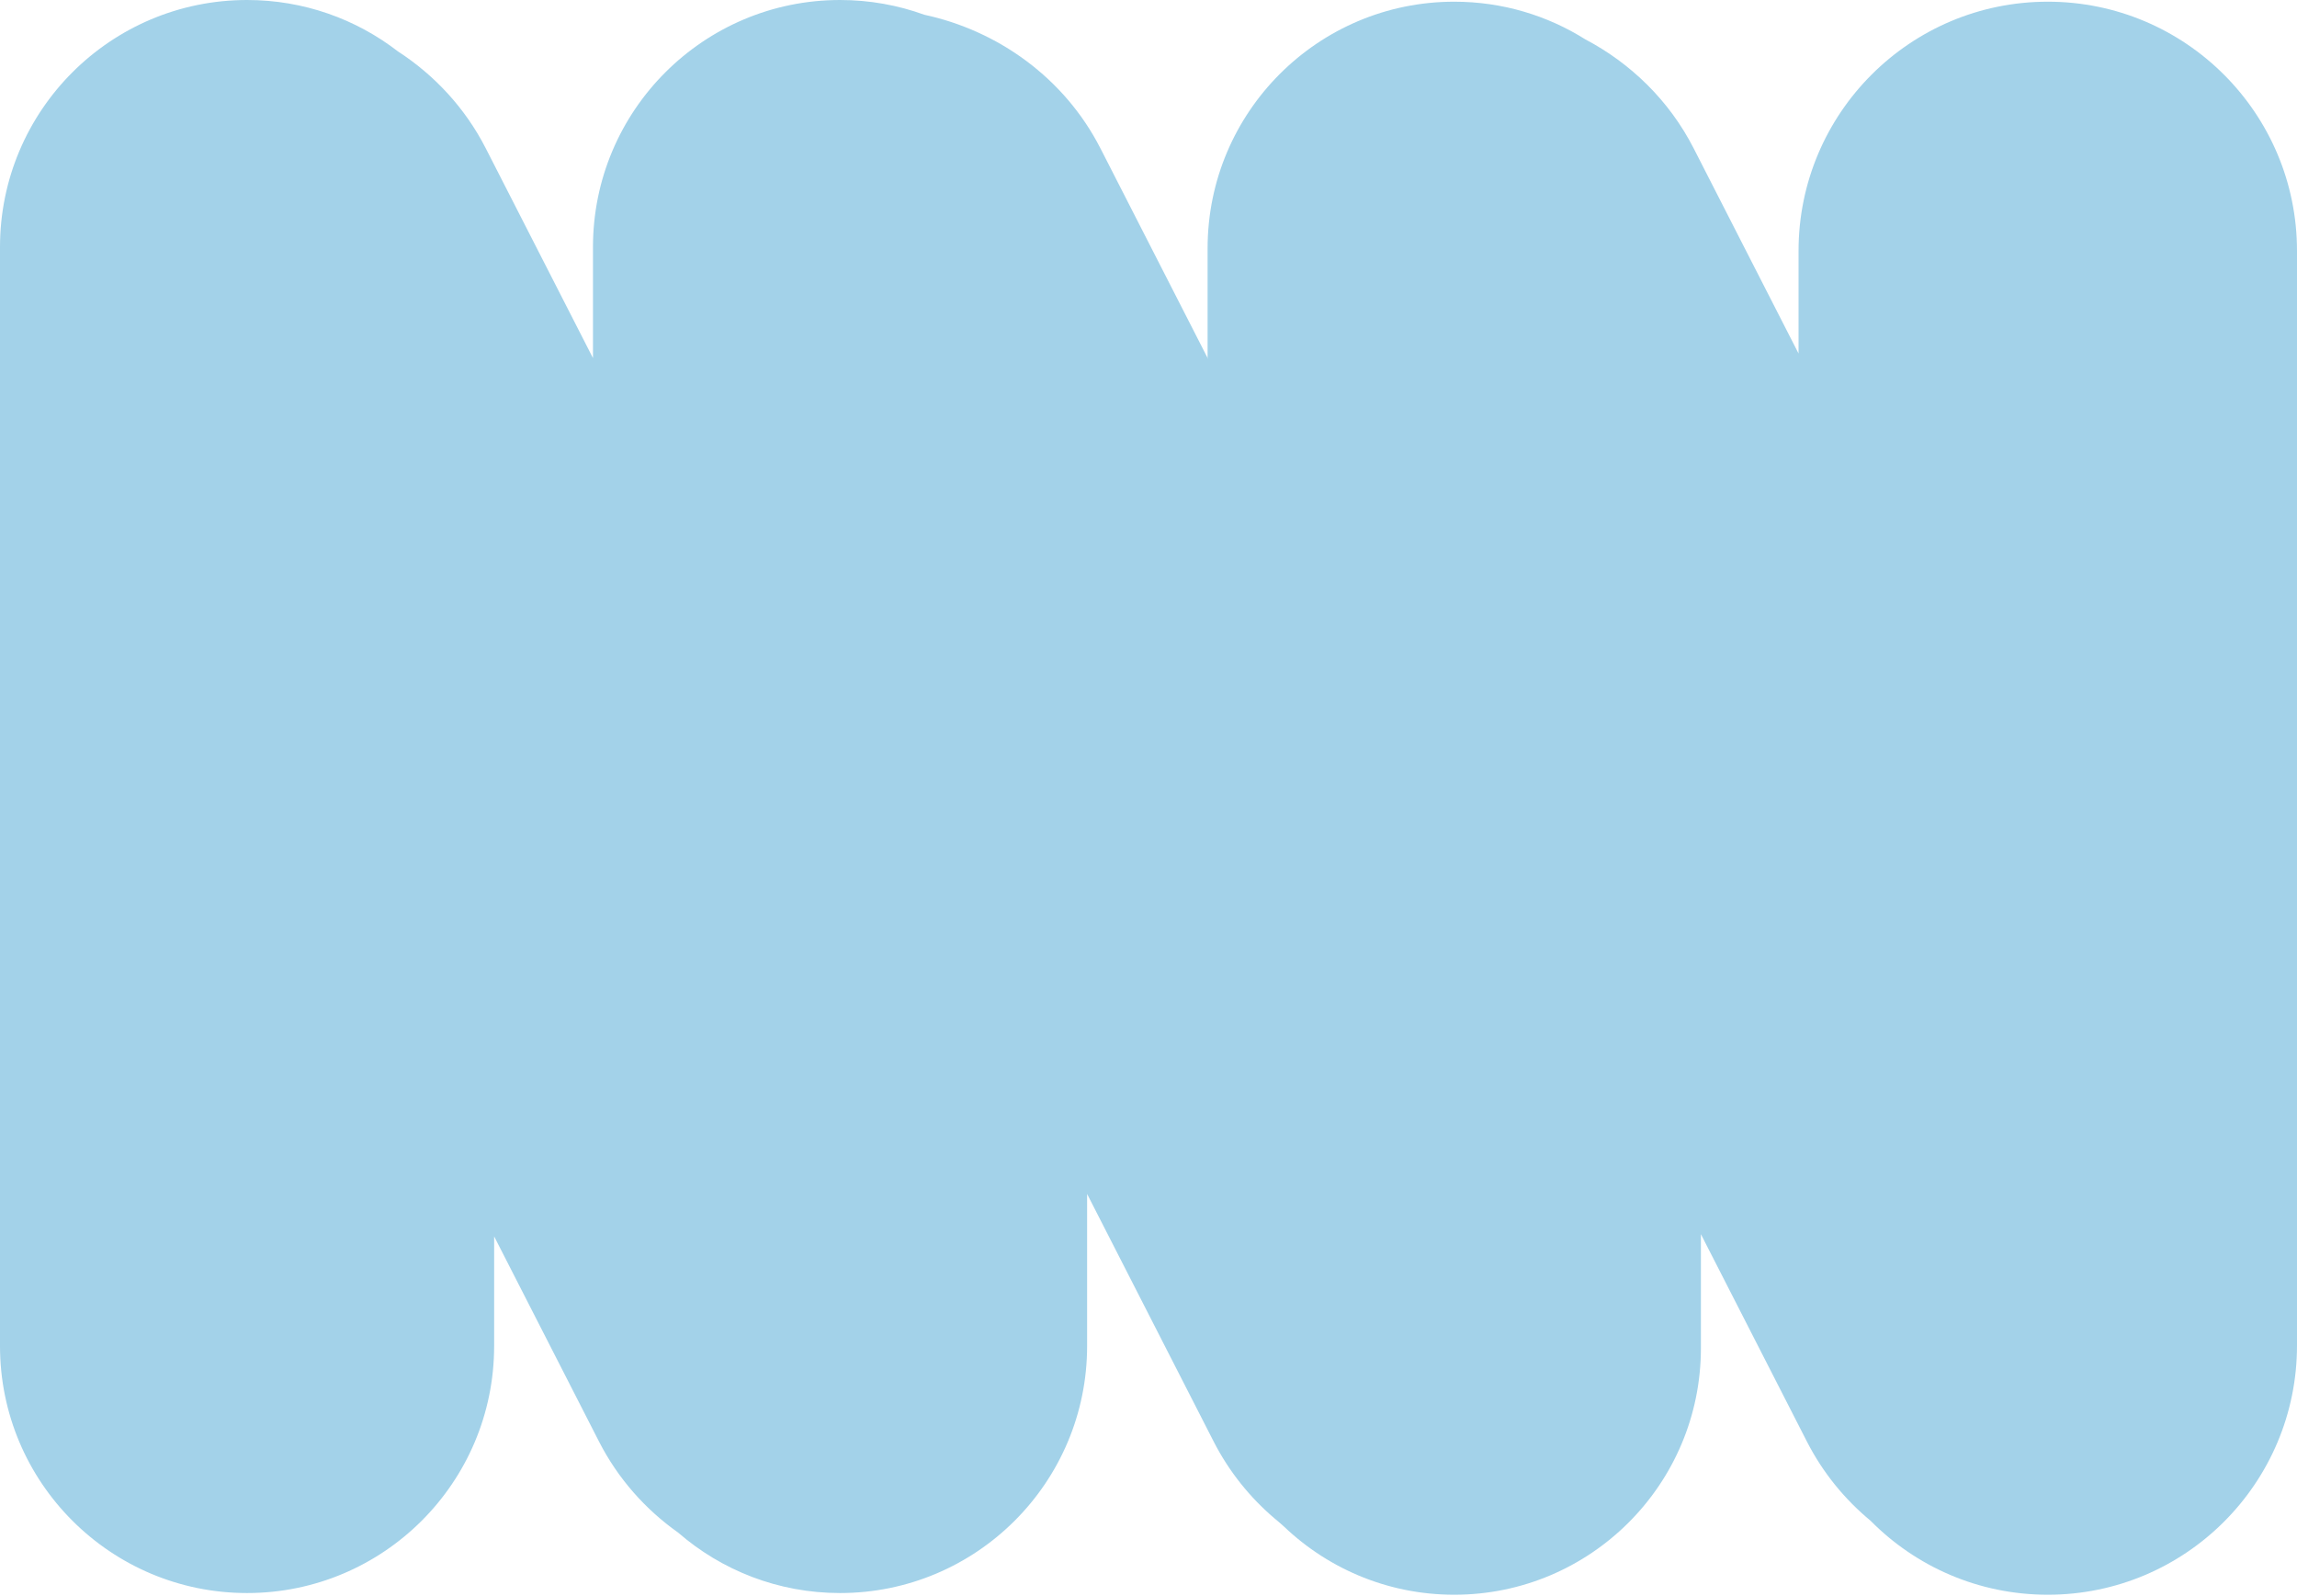
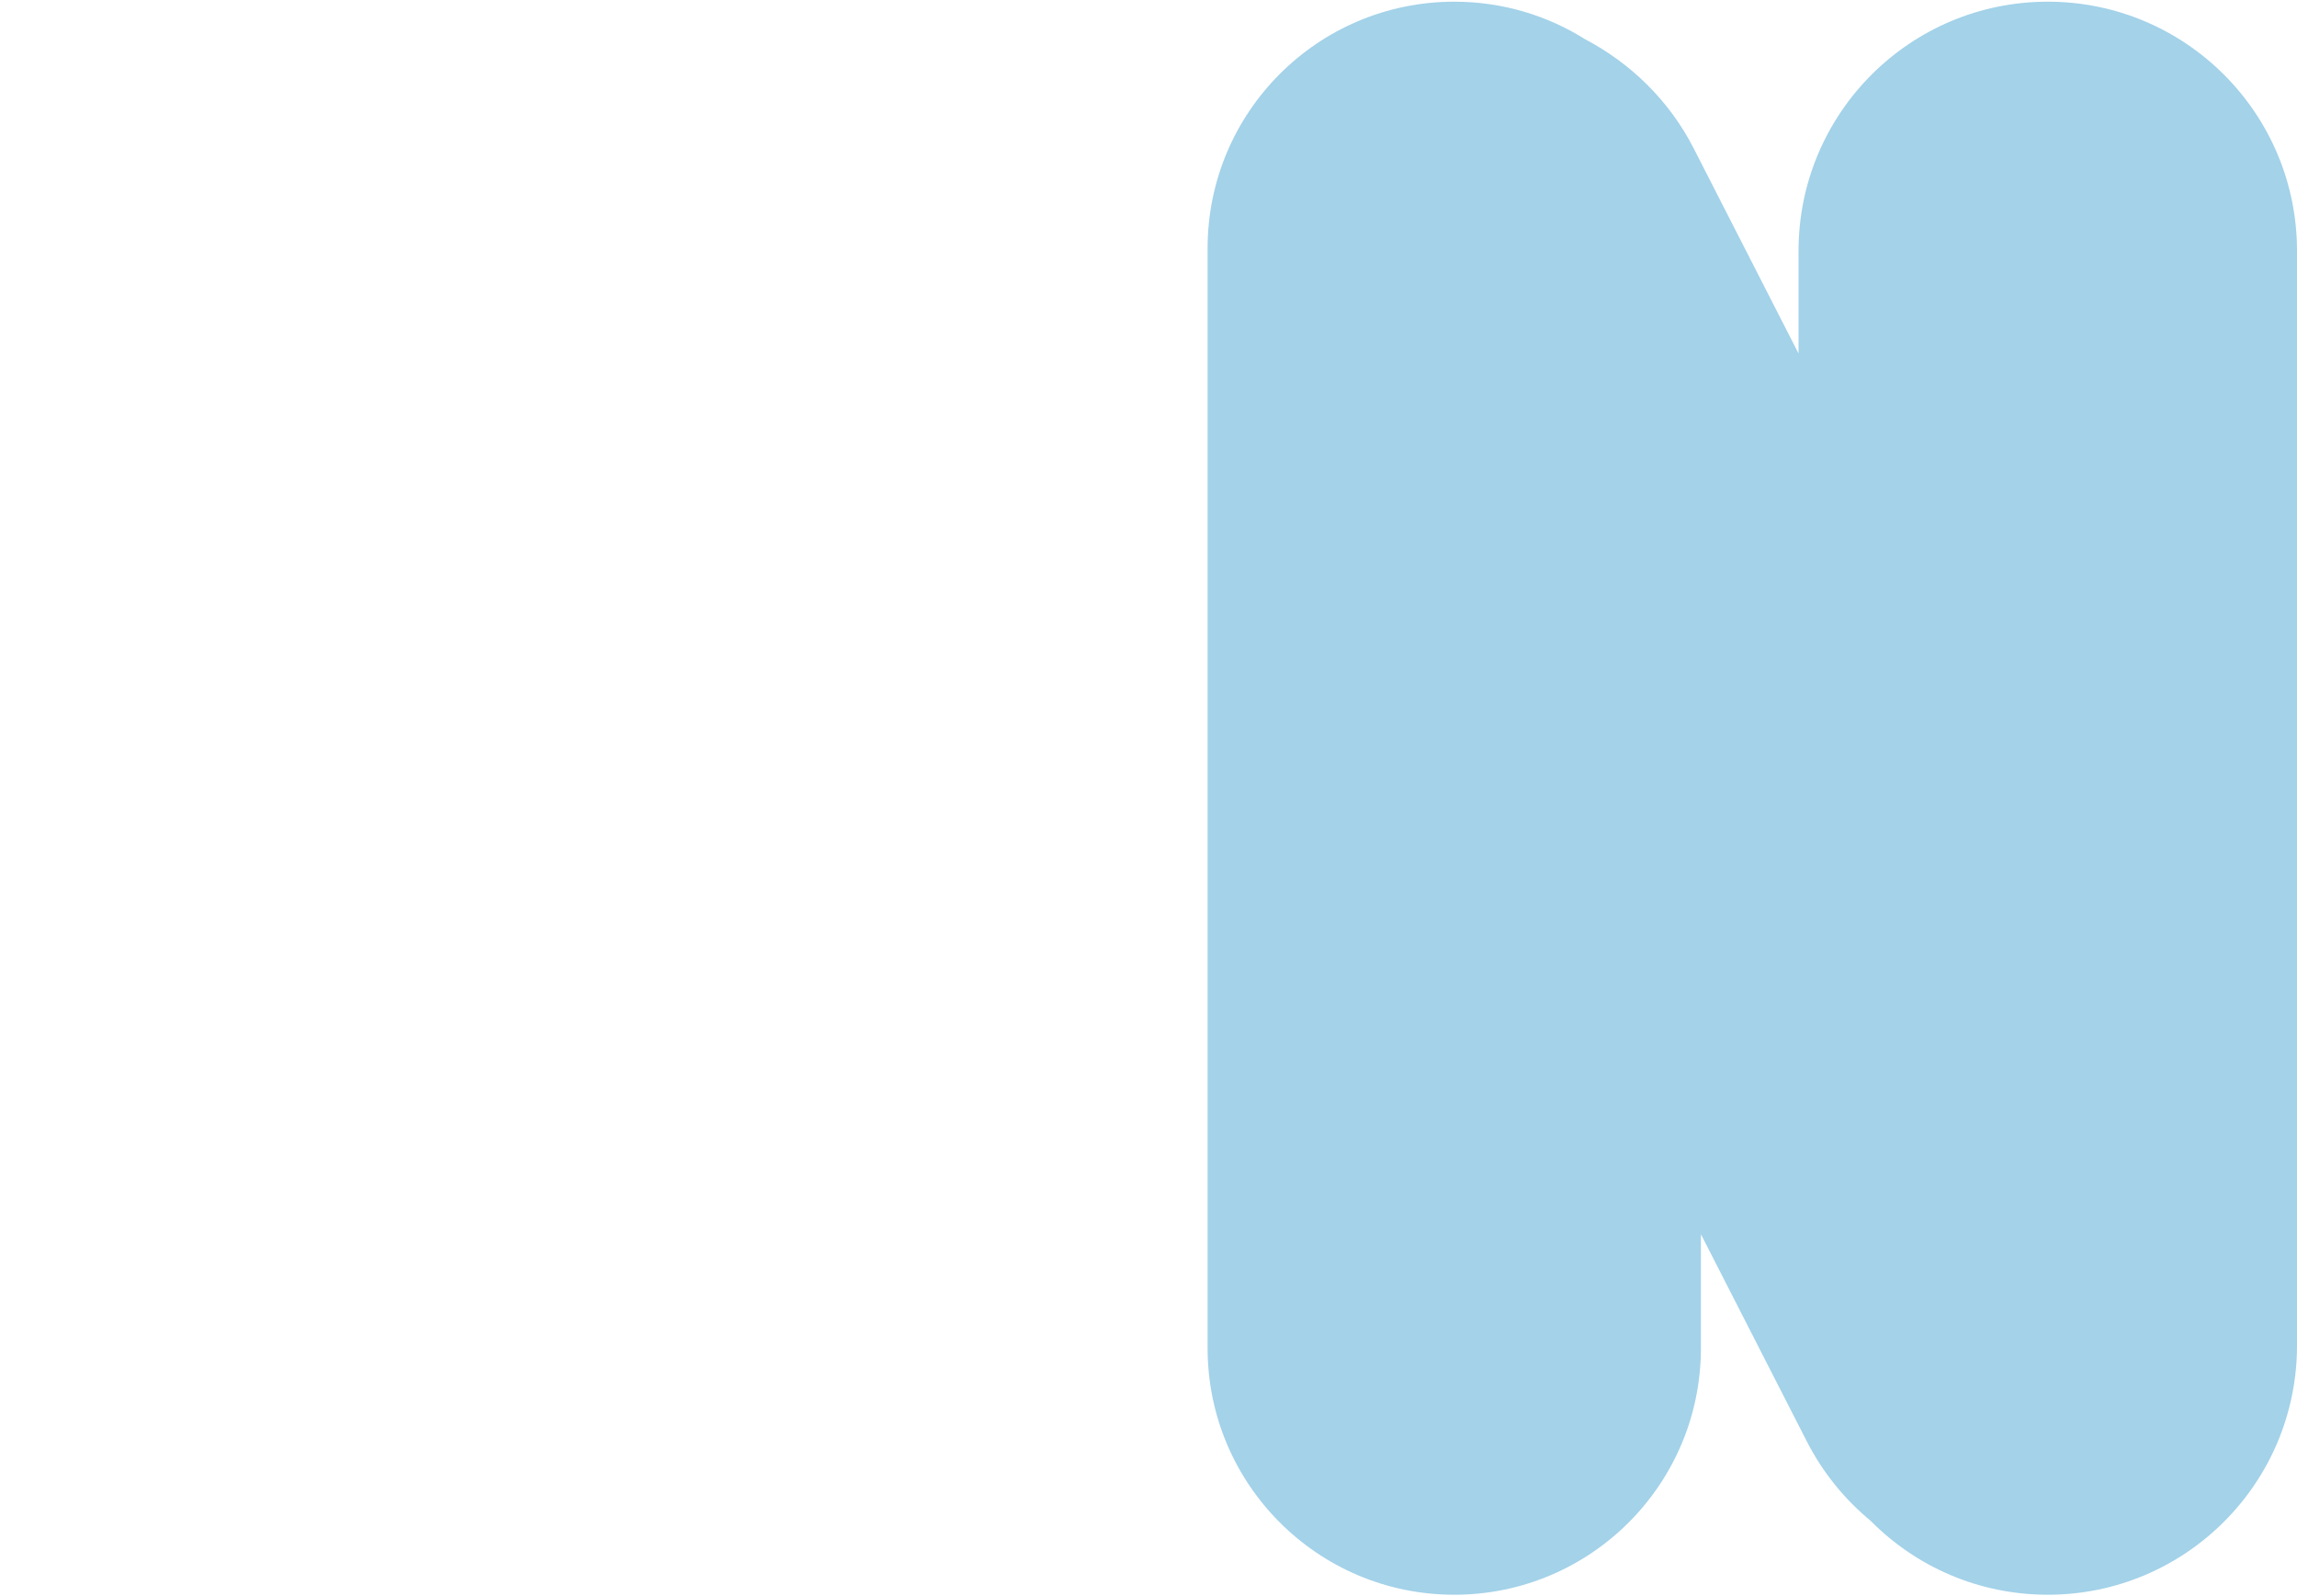
<svg xmlns="http://www.w3.org/2000/svg" width="1788" height="1242" viewBox="0 0 1788 1242" fill="none">
-   <path fill-rule="evenodd" clip-rule="evenodd" d="M192.322 0C86.105 0 0 86.105 0 192.322V1047.68C0 1153.89 86.105 1240 192.322 1240C298.538 1240 384.644 1153.89 384.644 1047.68V962.387L466.261 1122.06C481.083 1151.06 502.508 1175 527.874 1192.96C561.625 1222.26 605.689 1240 653.894 1240C760.111 1240 846.216 1153.89 846.216 1047.68V929.359L944.716 1122.06C992.498 1215.54 1108.91 1256.54 1204.72 1213.64C1300.54 1170.73 1339.48 1060.18 1291.7 966.697L856.606 115.508C828.548 60.617 776.827 23.822 719.508 11.483C699.032 4.052 676.937 0 653.894 0C547.678 0 461.572 86.105 461.572 192.322V278.71L378.151 115.508C362.027 83.965 338.089 58.397 309.765 40.012C277.278 14.925 236.543 0 192.322 0Z" fill="#A3D2E9" />
  <path fill-rule="evenodd" clip-rule="evenodd" d="M940 193.32C940 87.282 1025.96 1.32 1132 1.32C1169.49 1.32 1204.48 12.067 1234.04 30.647C1269.31 49.239 1299.32 78.192 1318.39 115.508L1400 275.164V195.32C1400 88.177 1486.86 1.32 1594 1.32C1701.14 1.32 1788 88.177 1788 195.32V1047.32C1788 1154.46 1701.14 1241.32 1594 1241.32C1540.02 1241.32 1491.2 1219.28 1456.03 1183.7C1435.93 1167.06 1418.91 1146.33 1406.5 1122.06L1324 960.658V1049.32C1324 1155.36 1238.04 1241.32 1132 1241.32C1025.96 1241.32 940 1155.36 940 1049.32V193.32Z" fill="#A3D2E9" />
</svg>